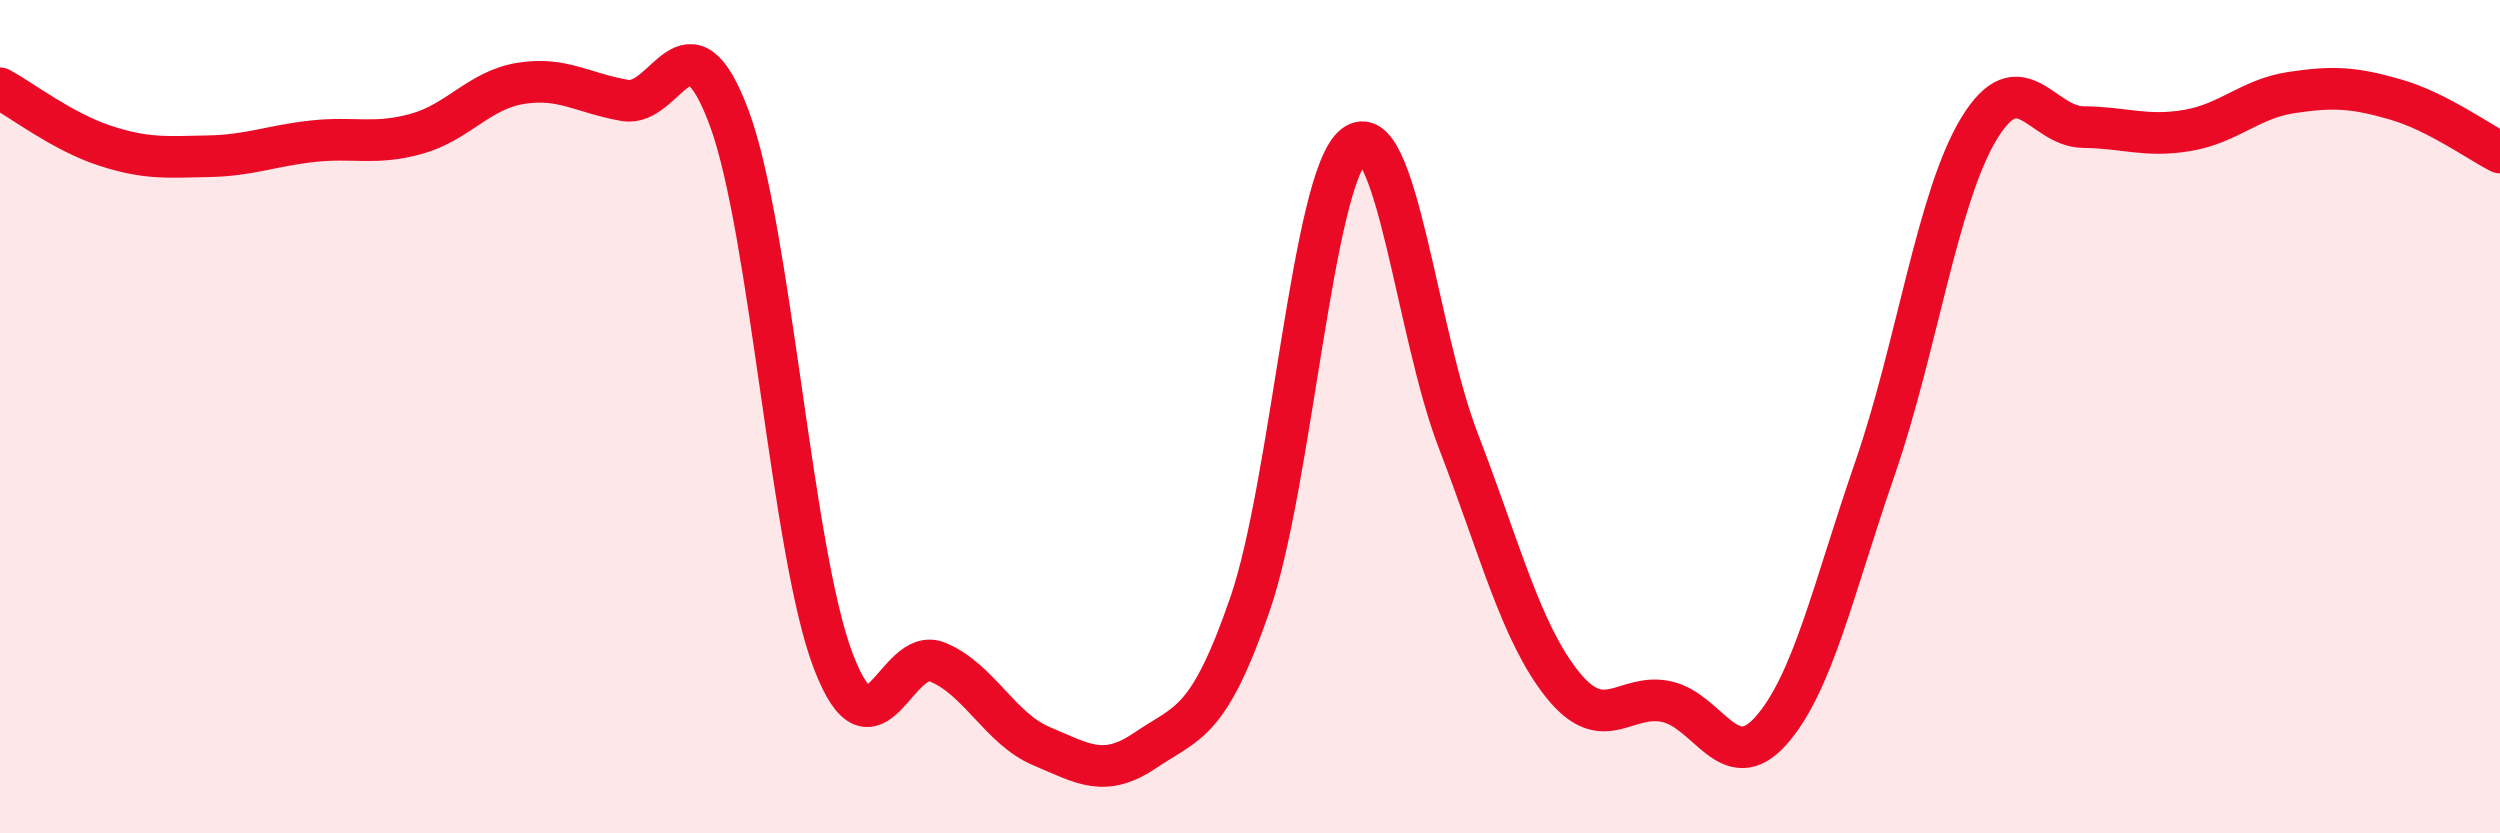
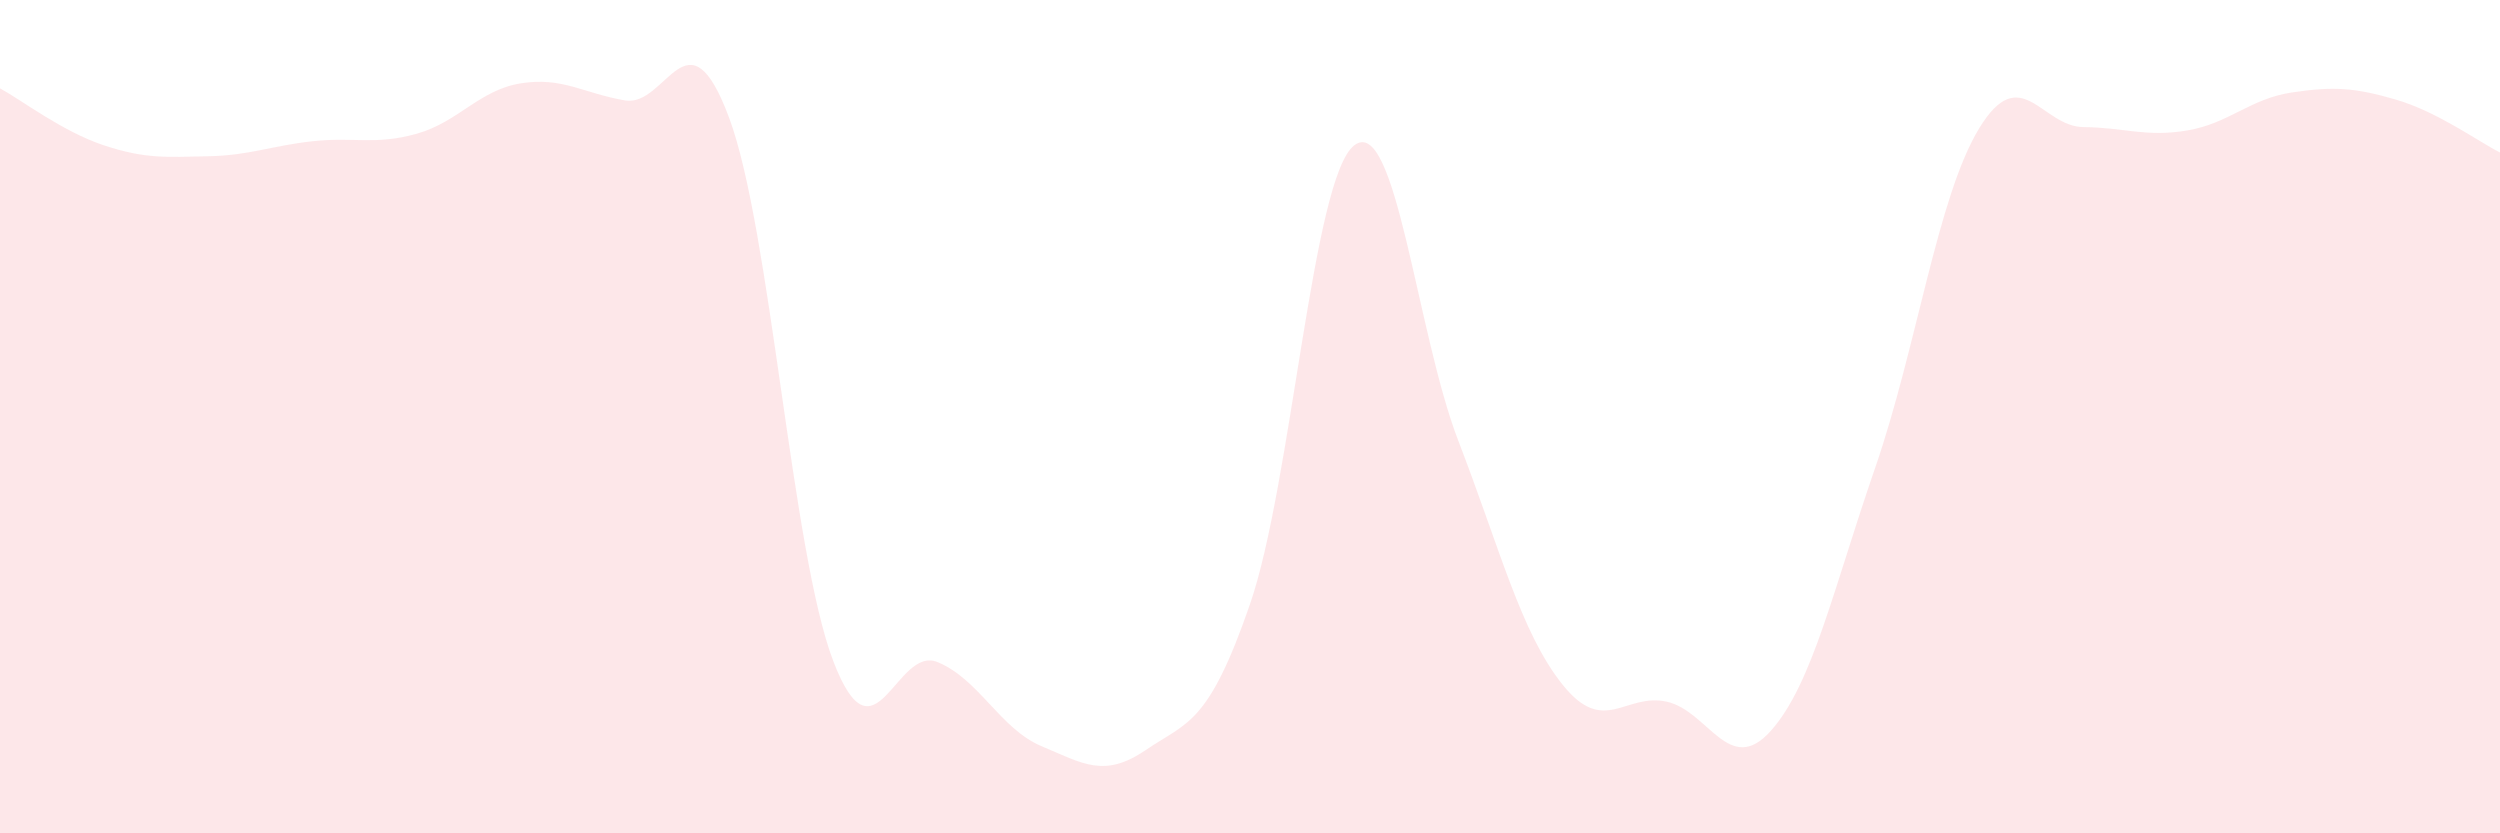
<svg xmlns="http://www.w3.org/2000/svg" width="60" height="20" viewBox="0 0 60 20">
  <path d="M 0,2.12 C 0.5,2.39 1.5,3.16 2.5,3.49 C 3.5,3.82 4,3.77 5,3.75 C 6,3.73 6.5,3.5 7.5,3.39 C 8.5,3.28 9,3.49 10,3.21 C 11,2.93 11.5,2.16 12.5,2 C 13.5,1.84 14,2.24 15,2.41 C 16,2.58 16.5,0.14 17.5,2.83 C 18.5,5.52 19,13.26 20,15.87 C 21,18.48 21.5,15.48 22.5,15.89 C 23.5,16.3 24,17.49 25,17.91 C 26,18.33 26.5,18.68 27.5,18 C 28.5,17.32 29,17.4 30,14.5 C 31,11.6 31.5,4.27 32.5,3.49 C 33.5,2.71 34,7.99 35,10.58 C 36,13.17 36.5,15.18 37.5,16.43 C 38.5,17.68 39,16.62 40,16.84 C 41,17.06 41.5,18.66 42.5,17.54 C 43.5,16.42 44,14.13 45,11.24 C 46,8.35 46.5,4.72 47.5,3.08 C 48.5,1.44 49,3.04 50,3.05 C 51,3.06 51.5,3.3 52.5,3.13 C 53.5,2.96 54,2.37 55,2.22 C 56,2.07 56.5,2.1 57.5,2.39 C 58.5,2.68 59.5,3.41 60,3.66L60 20L0 20Z" fill="#EB0A25" opacity="0.1" stroke-linecap="round" stroke-linejoin="round" />
-   <path d="M 0,2.12 C 0.5,2.39 1.5,3.16 2.5,3.49 C 3.5,3.82 4,3.77 5,3.75 C 6,3.73 6.5,3.5 7.5,3.39 C 8.5,3.28 9,3.49 10,3.21 C 11,2.93 11.5,2.16 12.5,2 C 13.5,1.84 14,2.24 15,2.41 C 16,2.58 16.5,0.14 17.5,2.83 C 18.5,5.52 19,13.26 20,15.87 C 21,18.48 21.5,15.48 22.5,15.89 C 23.5,16.3 24,17.49 25,17.91 C 26,18.33 26.5,18.68 27.5,18 C 28.5,17.32 29,17.4 30,14.5 C 31,11.6 31.5,4.27 32.5,3.49 C 33.5,2.71 34,7.99 35,10.58 C 36,13.17 36.5,15.18 37.5,16.43 C 38.5,17.68 39,16.62 40,16.84 C 41,17.06 41.5,18.66 42.5,17.54 C 43.5,16.42 44,14.13 45,11.24 C 46,8.35 46.5,4.72 47.5,3.08 C 48.5,1.44 49,3.04 50,3.05 C 51,3.06 51.5,3.3 52.5,3.13 C 53.5,2.96 54,2.37 55,2.22 C 56,2.07 56.5,2.1 57.5,2.39 C 58.5,2.68 59.5,3.41 60,3.66" stroke="#EB0A25" stroke-width="1" fill="none" stroke-linecap="round" stroke-linejoin="round" />
</svg>